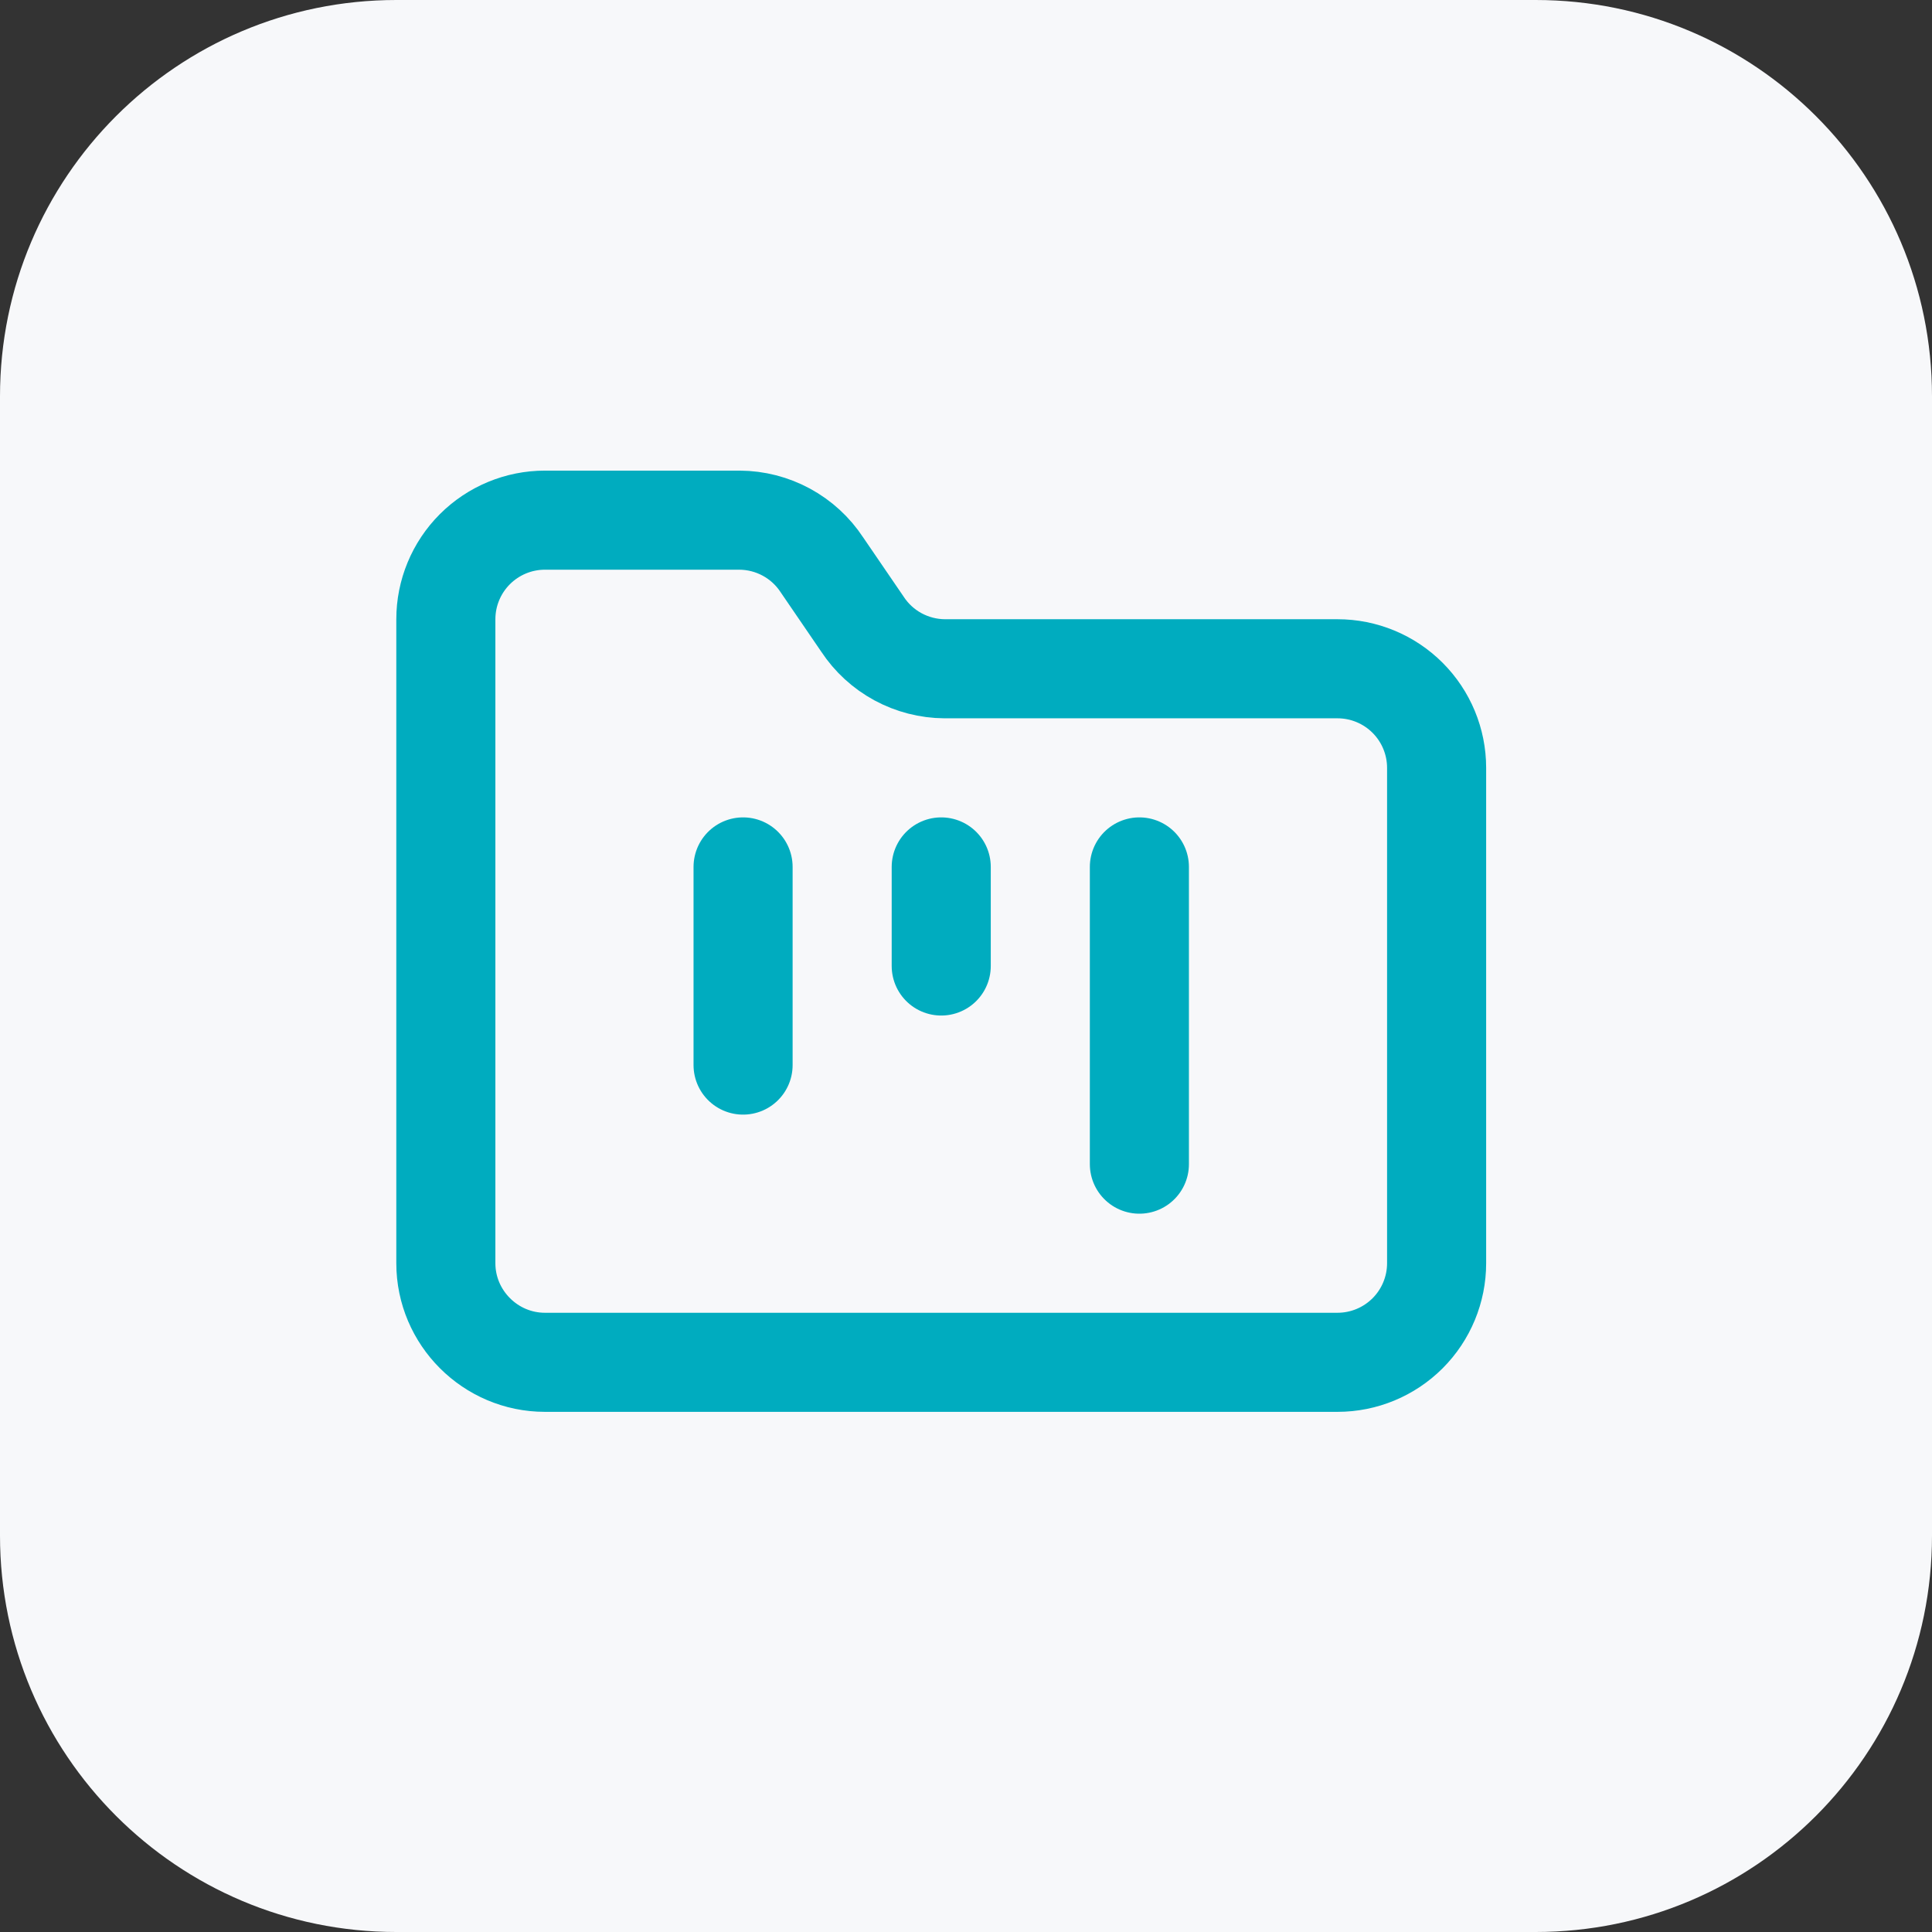
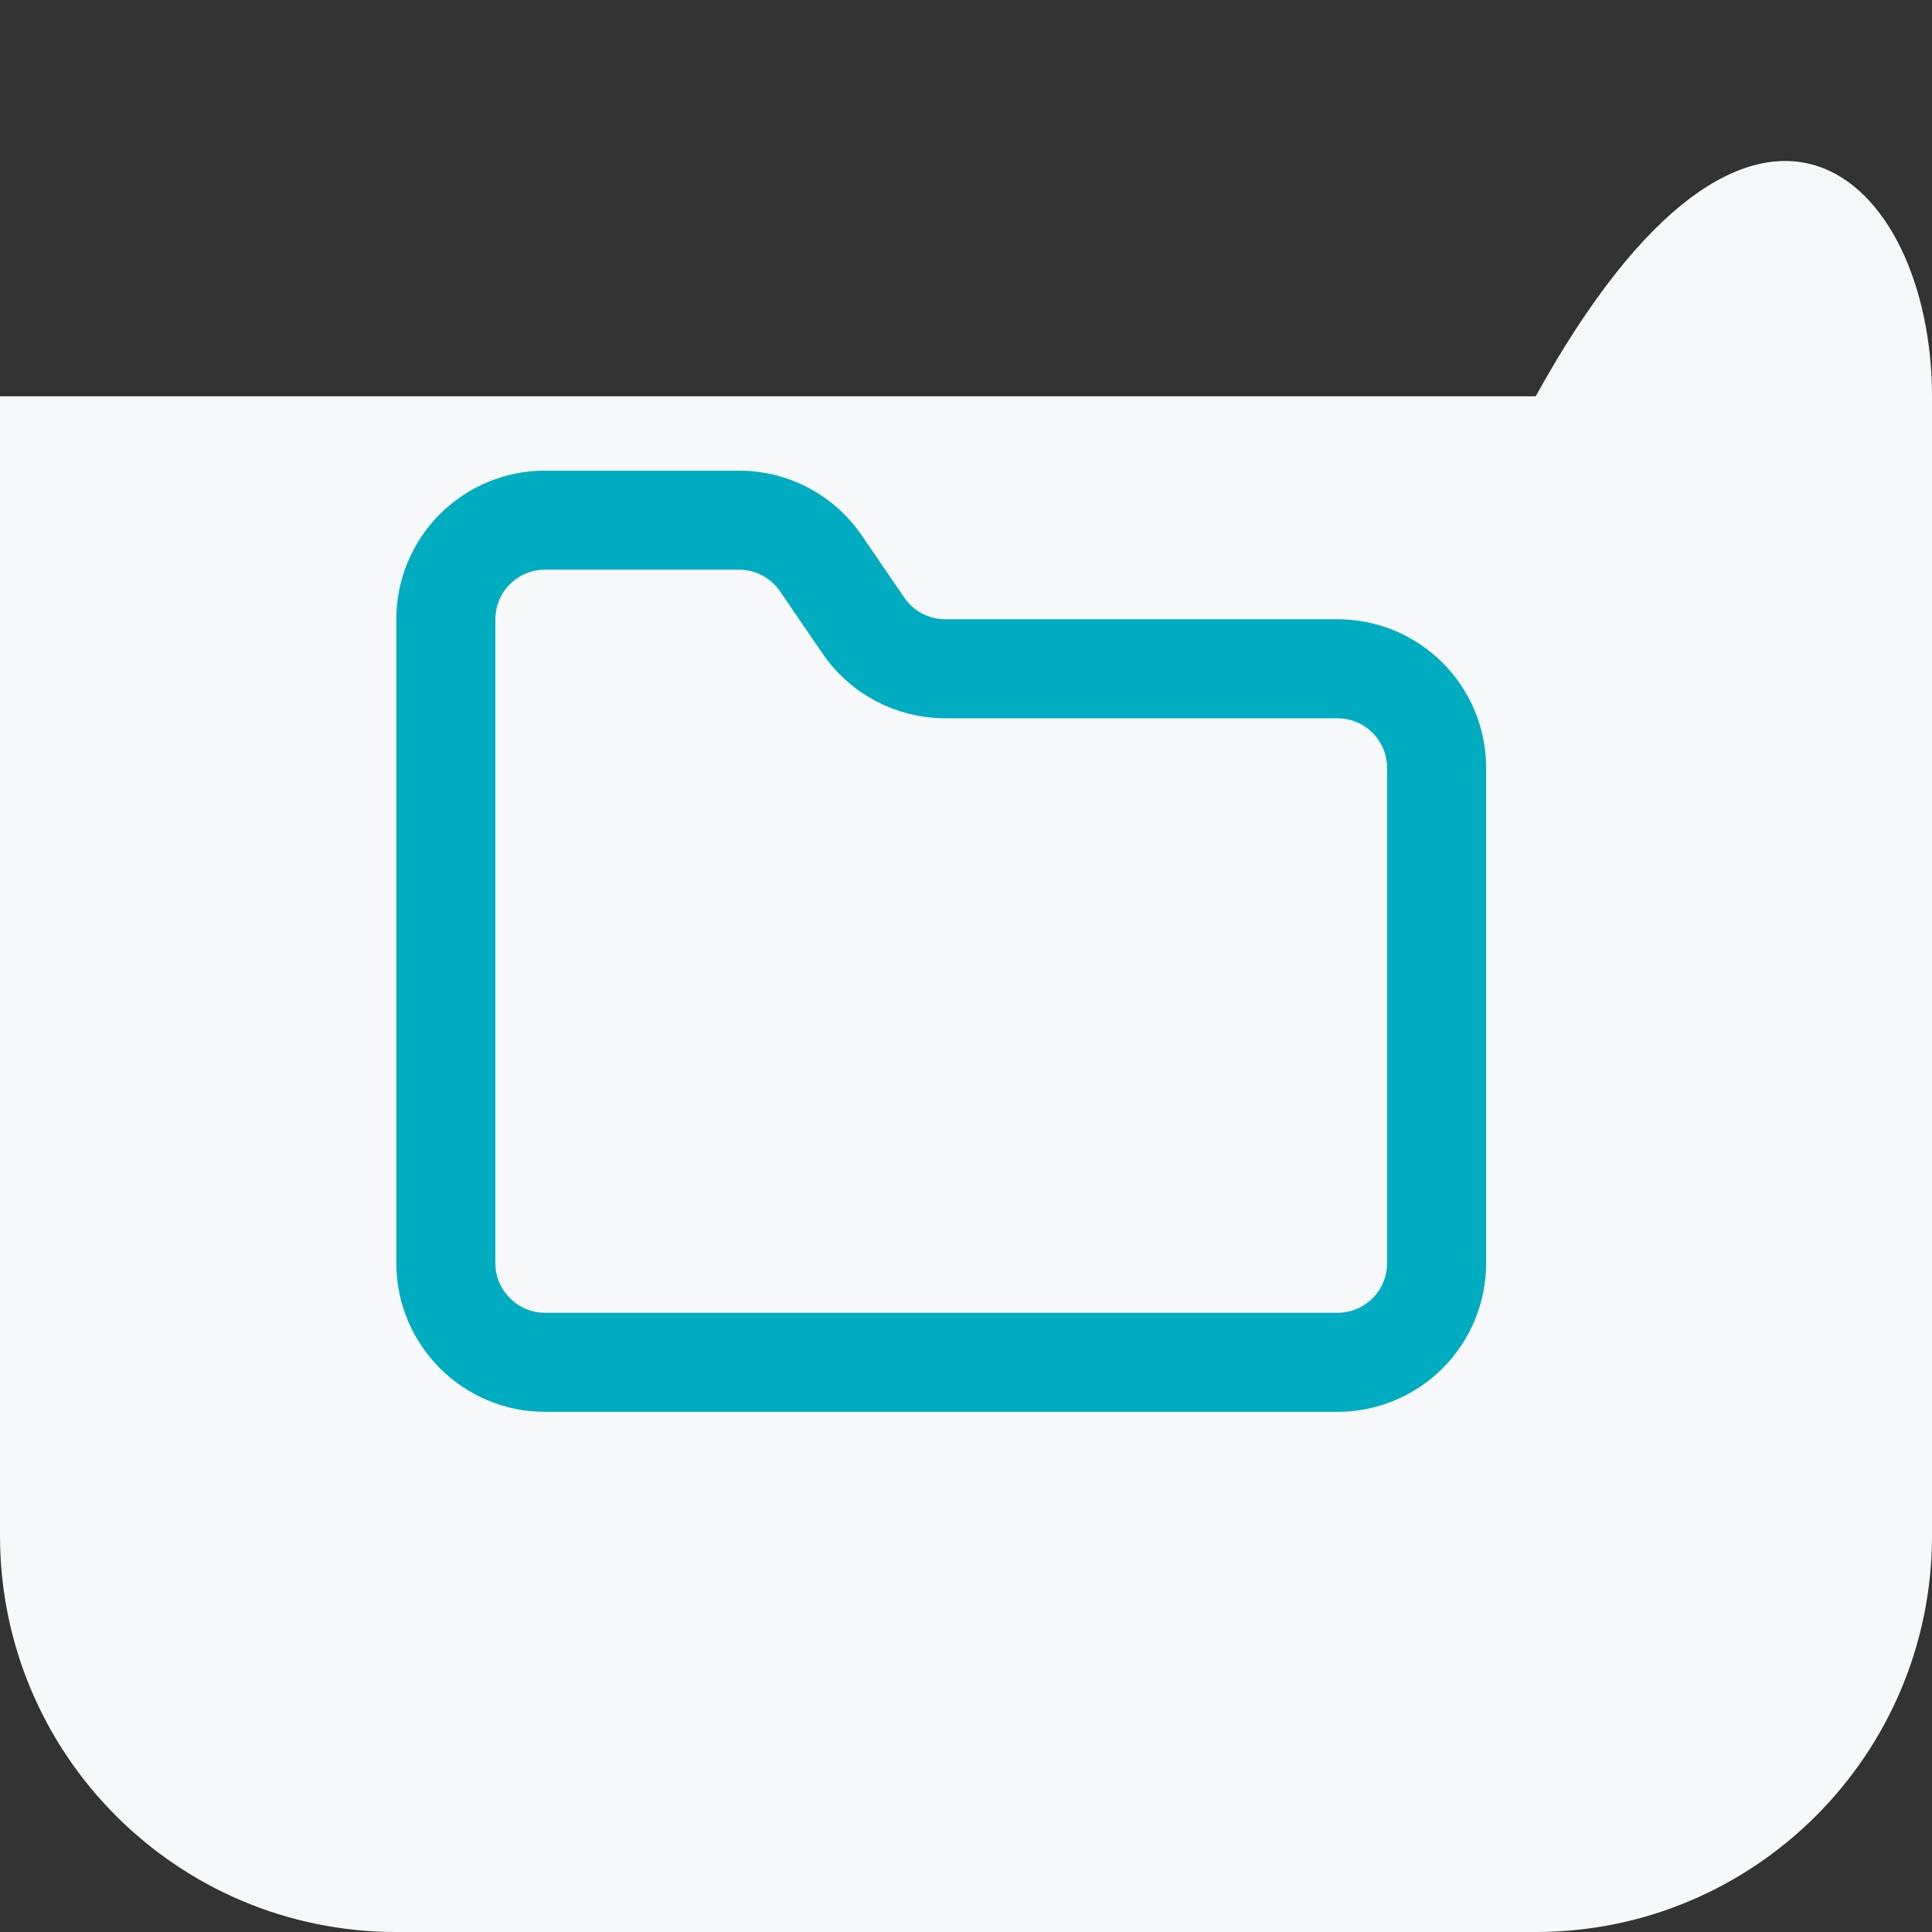
<svg xmlns="http://www.w3.org/2000/svg" width="39" height="39" viewBox="0 0 39 39" fill="none">
  <rect x="0" y="0" width="39" height="39" fill="#333333" stroke="none" />
-   <path d="M0 8C0 3.582 3.582 0 8 0H31C35.418 0 39 3.582 39 8V31C39 35.418 35.418 39 31 39H8C3.582 39 0 35.418 0 31V8Z" fill="#F7F8FA" />
+   <path d="M0 8H31C35.418 0 39 3.582 39 8V31C39 35.418 35.418 39 31 39H8C3.582 39 0 35.418 0 31V8Z" fill="#F7F8FA" />
  <path d="M11 27.5H27C27.53 27.5 28.039 27.289 28.414 26.914C28.789 26.539 29 26.03 29 25.5V15.5C29 14.97 28.789 14.461 28.414 14.086C28.039 13.711 27.53 13.5 27 13.5H19.07C18.741 13.498 18.417 13.415 18.127 13.258C17.837 13.101 17.591 12.875 17.41 12.6L16.59 11.4C16.409 11.125 16.163 10.899 15.873 10.742C15.583 10.585 15.259 10.502 14.93 10.5H11C10.47 10.5 9.961 10.711 9.586 11.086C9.211 11.461 9 11.97 9 12.5V25.5C9 26.6 9.9 27.5 11 27.5Z" stroke="#00ACBF" stroke-width="2" stroke-linecap="round" stroke-linejoin="round" />
-   <path d="M15 17.5V21.5" stroke="#00ACBF" stroke-width="2" stroke-linecap="round" stroke-linejoin="round" />
-   <path d="M19 17.5V19.5" stroke="#00ACBF" stroke-width="2" stroke-linecap="round" stroke-linejoin="round" />
-   <path d="M23 17.5V23.5" stroke="#00ACBF" stroke-width="2" stroke-linecap="round" stroke-linejoin="round" />
</svg>